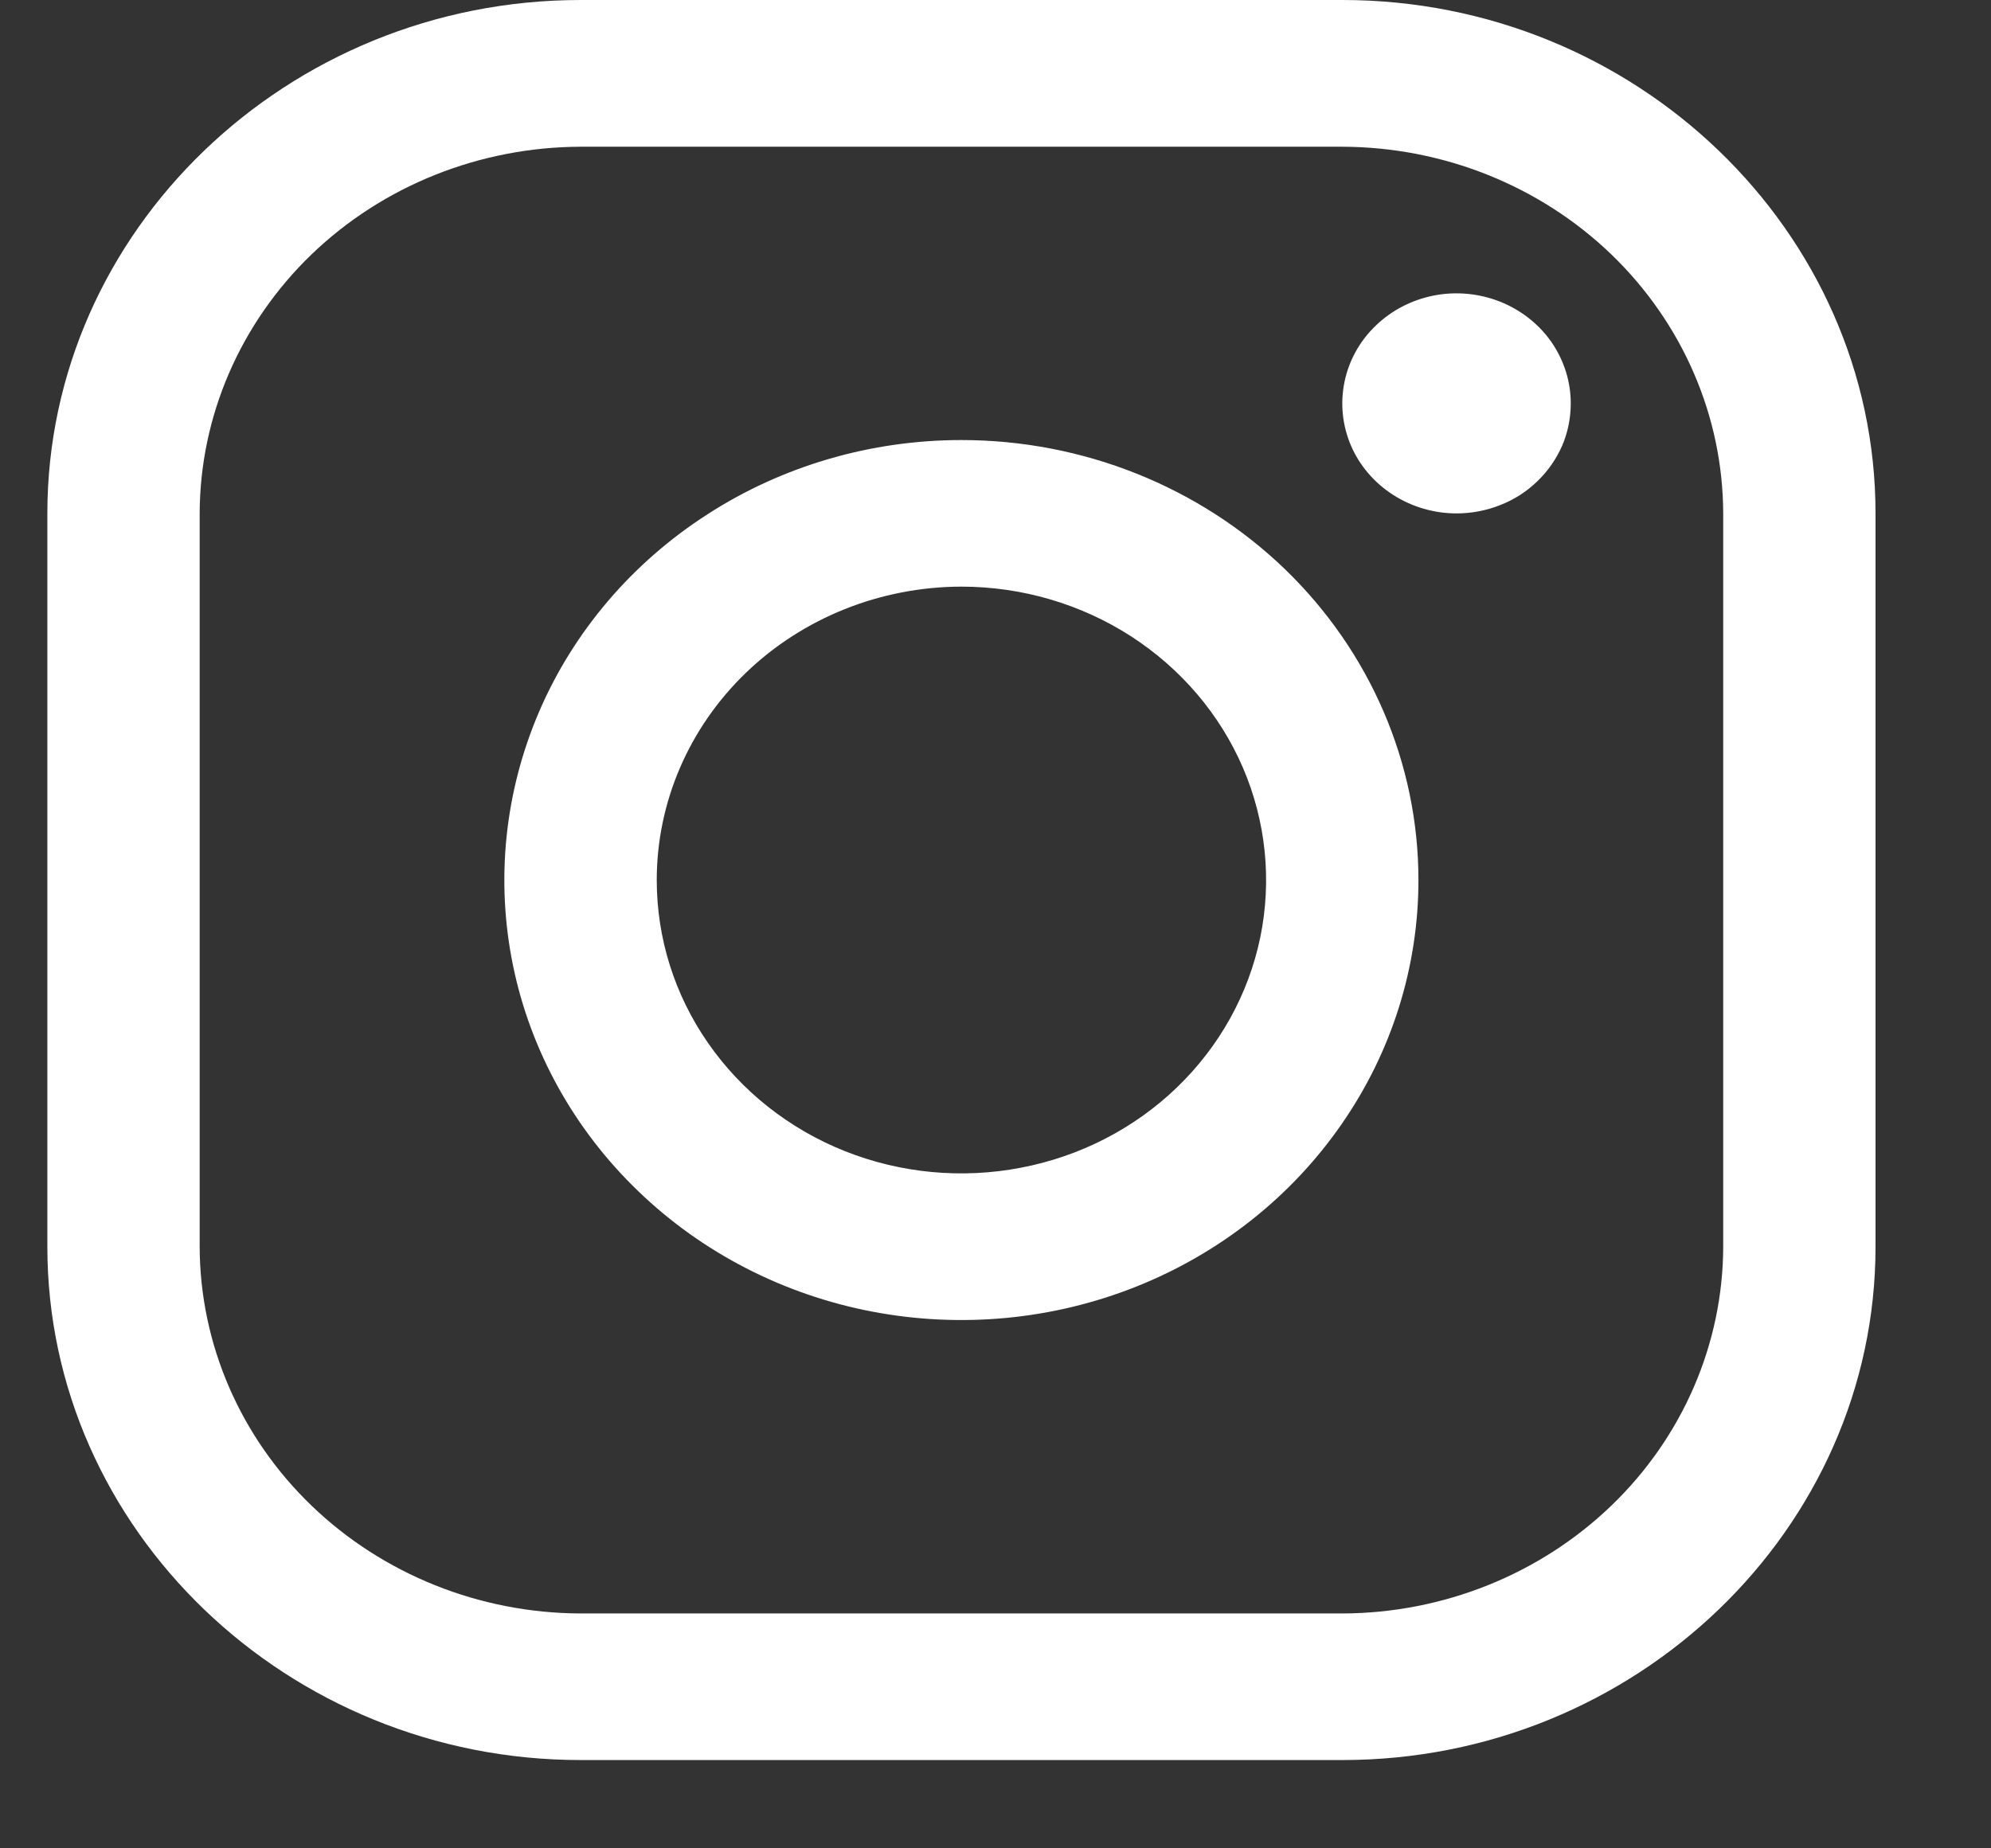
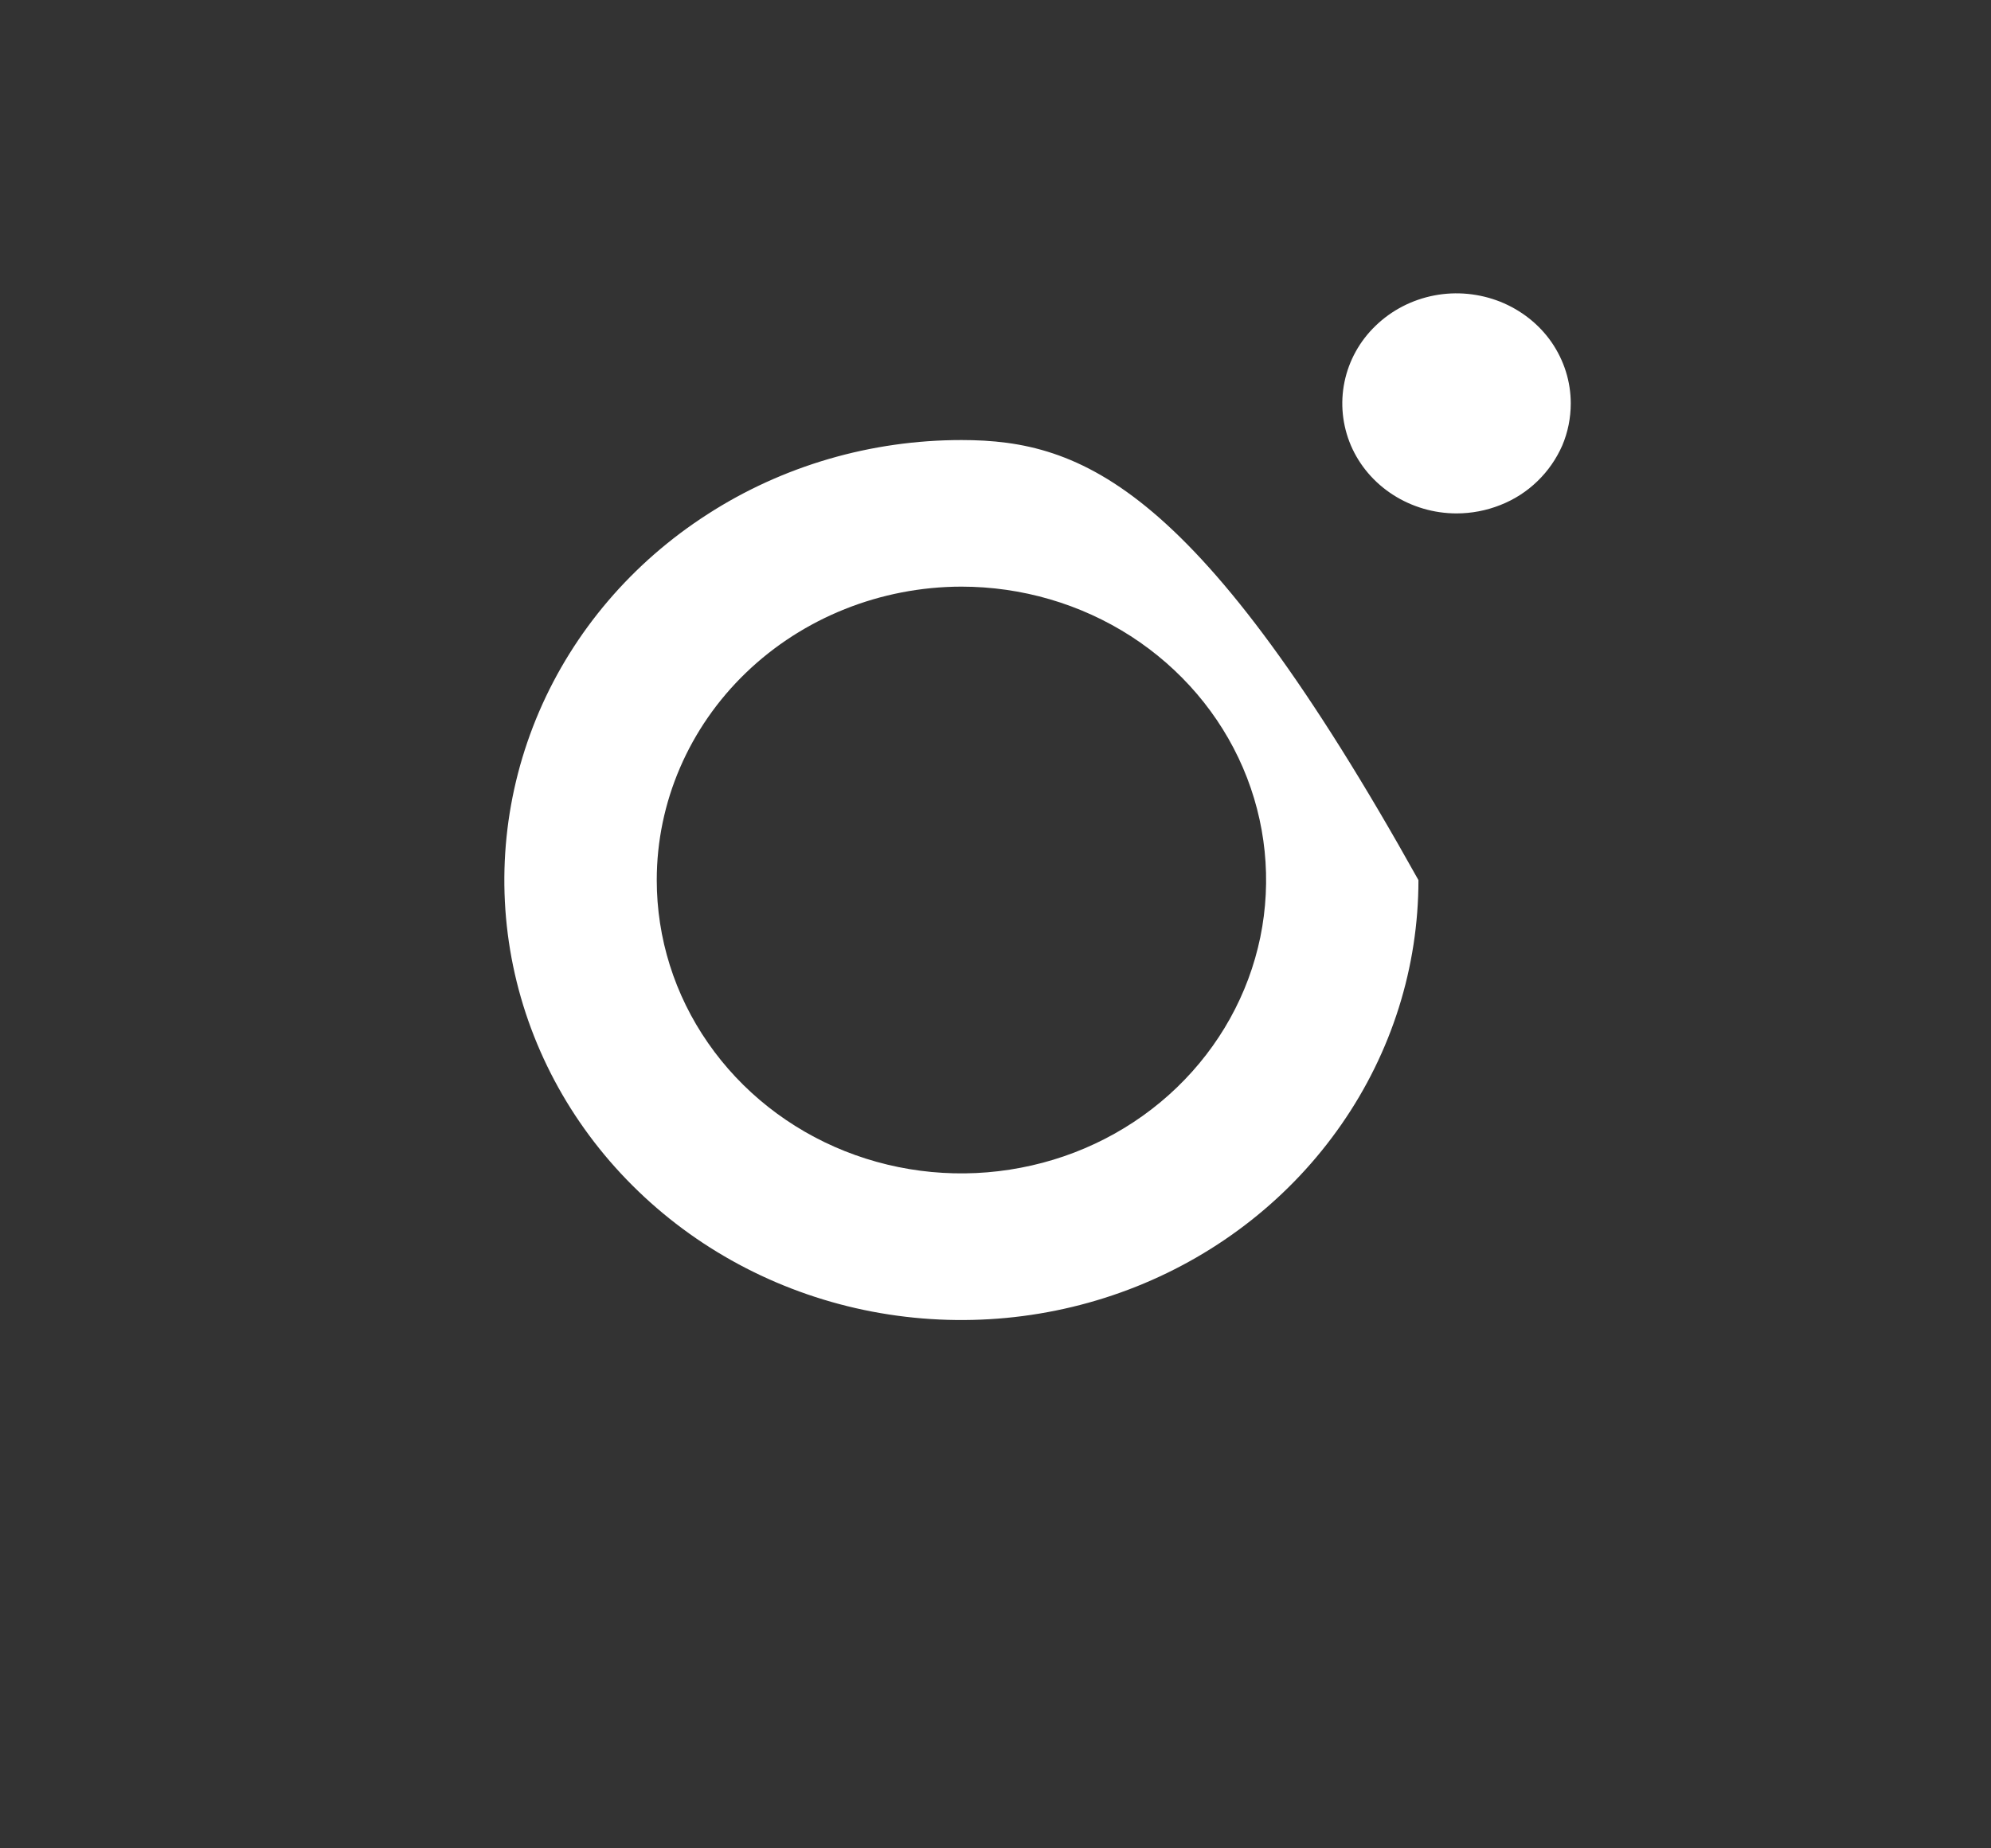
<svg xmlns="http://www.w3.org/2000/svg" width="14" height="13" viewBox="0 0 14 13" fill="none">
  <rect x="0" y="0" width="14" height="13" fill="#333333" stroke="none" />
-   <path d="M9.439 1.032C10.148 1.034 10.828 1.306 11.33 1.789C11.832 2.273 12.115 2.928 12.117 3.611V8.769C12.115 9.452 11.832 10.107 11.33 10.59C10.828 11.073 10.148 11.346 9.439 11.348H4.083C3.373 11.346 2.693 11.073 2.191 10.59C1.689 10.107 1.406 9.452 1.404 8.769V3.611C1.406 2.928 1.689 2.273 2.191 1.789C2.693 1.306 3.373 1.034 4.083 1.032H9.439ZM9.439 0H4.083C2.02 0 0.333 1.625 0.333 3.611V8.769C0.333 10.755 2.02 12.379 4.083 12.379H9.439C11.501 12.379 13.188 10.755 13.188 8.769V3.611C13.188 1.625 11.501 0 9.439 0Z" fill="white" />
-   <path d="M10.242 3.611C10.083 3.611 9.927 3.565 9.795 3.48C9.663 3.395 9.56 3.275 9.499 3.133C9.439 2.992 9.423 2.836 9.454 2.686C9.485 2.536 9.561 2.398 9.674 2.29C9.786 2.182 9.929 2.108 10.085 2.078C10.241 2.048 10.402 2.064 10.549 2.122C10.696 2.181 10.822 2.28 10.91 2.407C10.998 2.535 11.045 2.684 11.045 2.837C11.045 2.939 11.025 3.04 10.985 3.134C10.944 3.227 10.885 3.313 10.81 3.385C10.736 3.457 10.647 3.514 10.55 3.552C10.452 3.591 10.347 3.611 10.242 3.611ZM6.76 4.126C7.184 4.126 7.598 4.247 7.951 4.474C8.303 4.701 8.578 5.023 8.74 5.4C8.902 5.777 8.944 6.192 8.862 6.592C8.779 6.993 8.575 7.36 8.275 7.649C7.976 7.937 7.594 8.134 7.178 8.213C6.763 8.293 6.332 8.252 5.94 8.096C5.549 7.94 5.214 7.675 4.979 7.336C4.743 6.997 4.618 6.598 4.618 6.19C4.618 5.643 4.844 5.118 5.246 4.731C5.647 4.345 6.192 4.127 6.76 4.126ZM6.76 3.095C6.125 3.095 5.503 3.276 4.975 3.617C4.446 3.957 4.034 4.44 3.791 5.005C3.548 5.571 3.484 6.193 3.608 6.794C3.732 7.394 4.038 7.945 4.488 8.378C4.937 8.811 5.51 9.106 6.133 9.225C6.757 9.344 7.403 9.283 7.99 9.049C8.577 8.815 9.079 8.418 9.432 7.909C9.786 7.4 9.974 6.802 9.974 6.19C9.974 5.369 9.635 4.582 9.033 4.001C8.43 3.421 7.613 3.095 6.76 3.095Z" fill="white" />
+   <path d="M10.242 3.611C10.083 3.611 9.927 3.565 9.795 3.48C9.663 3.395 9.56 3.275 9.499 3.133C9.439 2.992 9.423 2.836 9.454 2.686C9.485 2.536 9.561 2.398 9.674 2.29C9.786 2.182 9.929 2.108 10.085 2.078C10.241 2.048 10.402 2.064 10.549 2.122C10.696 2.181 10.822 2.28 10.91 2.407C10.998 2.535 11.045 2.684 11.045 2.837C11.045 2.939 11.025 3.04 10.985 3.134C10.944 3.227 10.885 3.313 10.81 3.385C10.736 3.457 10.647 3.514 10.55 3.552C10.452 3.591 10.347 3.611 10.242 3.611ZM6.76 4.126C7.184 4.126 7.598 4.247 7.951 4.474C8.303 4.701 8.578 5.023 8.74 5.4C8.902 5.777 8.944 6.192 8.862 6.592C8.779 6.993 8.575 7.36 8.275 7.649C7.976 7.937 7.594 8.134 7.178 8.213C6.763 8.293 6.332 8.252 5.94 8.096C5.549 7.94 5.214 7.675 4.979 7.336C4.743 6.997 4.618 6.598 4.618 6.19C4.618 5.643 4.844 5.118 5.246 4.731C5.647 4.345 6.192 4.127 6.76 4.126ZM6.76 3.095C6.125 3.095 5.503 3.276 4.975 3.617C4.446 3.957 4.034 4.44 3.791 5.005C3.548 5.571 3.484 6.193 3.608 6.794C3.732 7.394 4.038 7.945 4.488 8.378C4.937 8.811 5.51 9.106 6.133 9.225C6.757 9.344 7.403 9.283 7.99 9.049C8.577 8.815 9.079 8.418 9.432 7.909C9.786 7.4 9.974 6.802 9.974 6.19C8.43 3.421 7.613 3.095 6.76 3.095Z" fill="white" />
</svg>